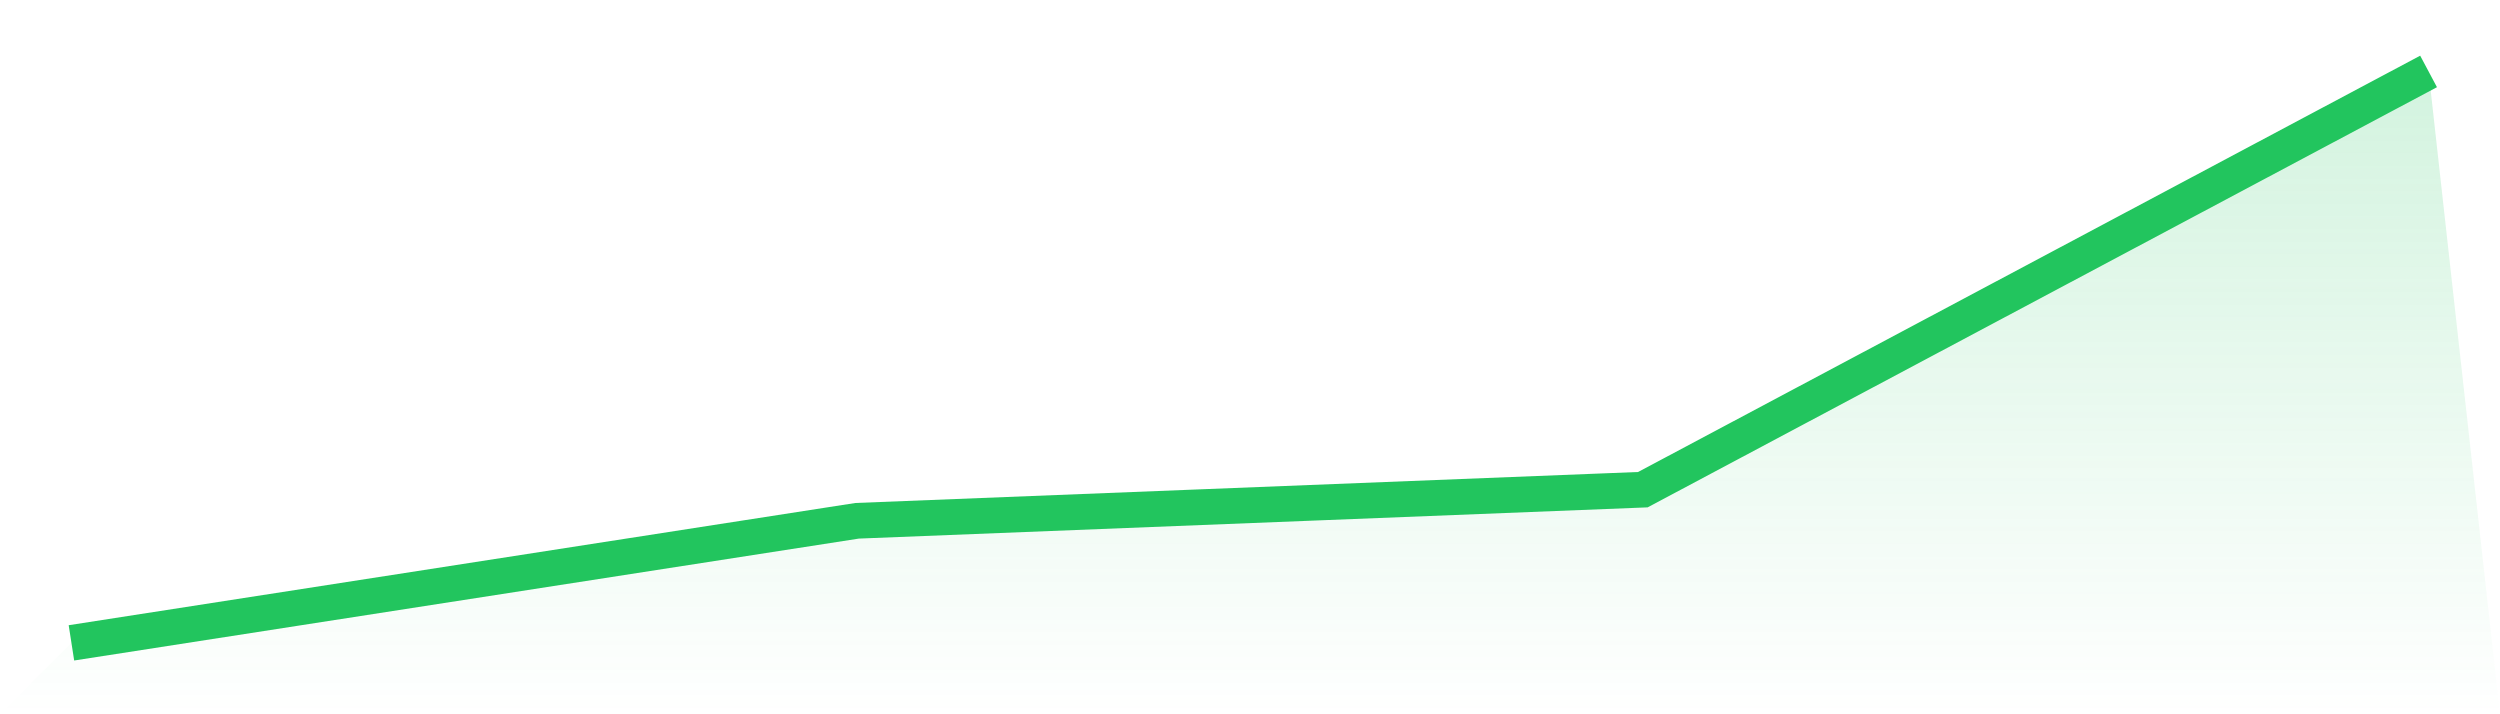
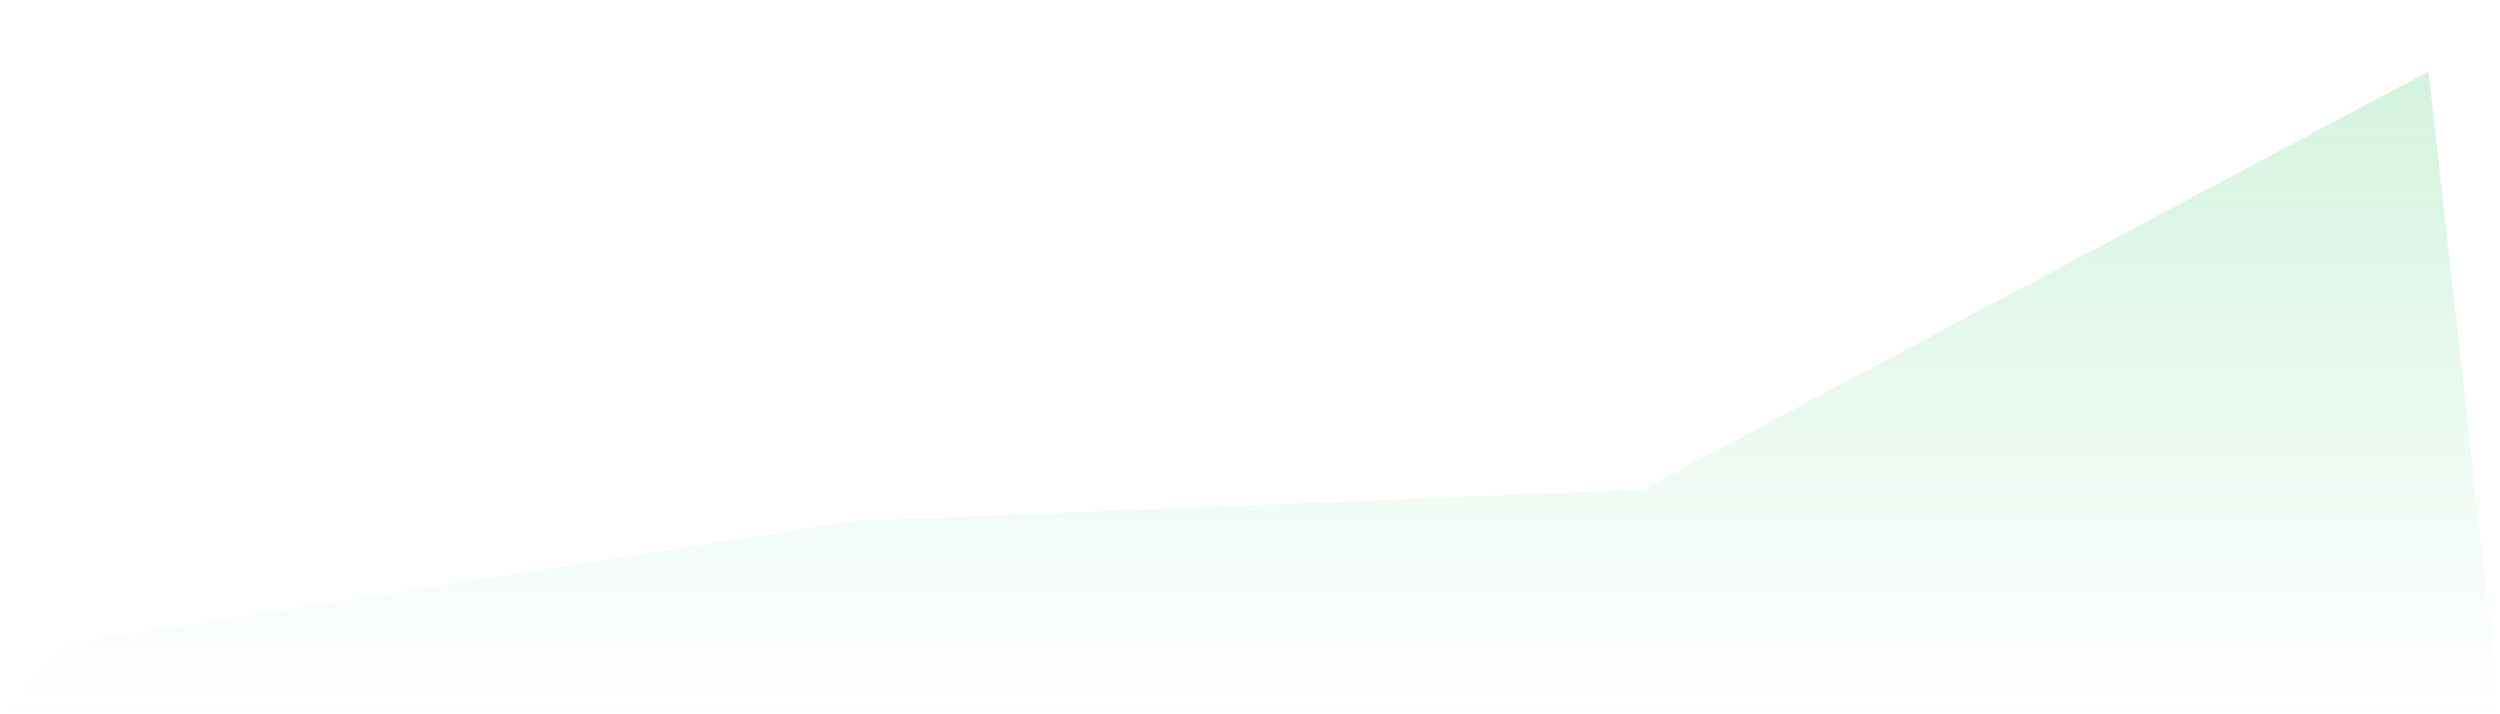
<svg xmlns="http://www.w3.org/2000/svg" viewBox="0 0 140 40">
  <defs>
    <linearGradient id="gradient" x1="0" x2="0" y1="0" y2="1">
      <stop offset="0%" stop-color="#22c55e" stop-opacity="0.2" />
      <stop offset="100%" stop-color="#22c55e" stop-opacity="0" />
    </linearGradient>
  </defs>
  <path d="M4,36 L4,36 L48,29.164 L92,27.422 L136,4 L140,40 L0,40 z" fill="url(#gradient)" />
-   <path d="M4,36 L4,36 L48,29.164 L92,27.422 L136,4" fill="none" stroke="#22c55e" stroke-width="2" />
</svg>